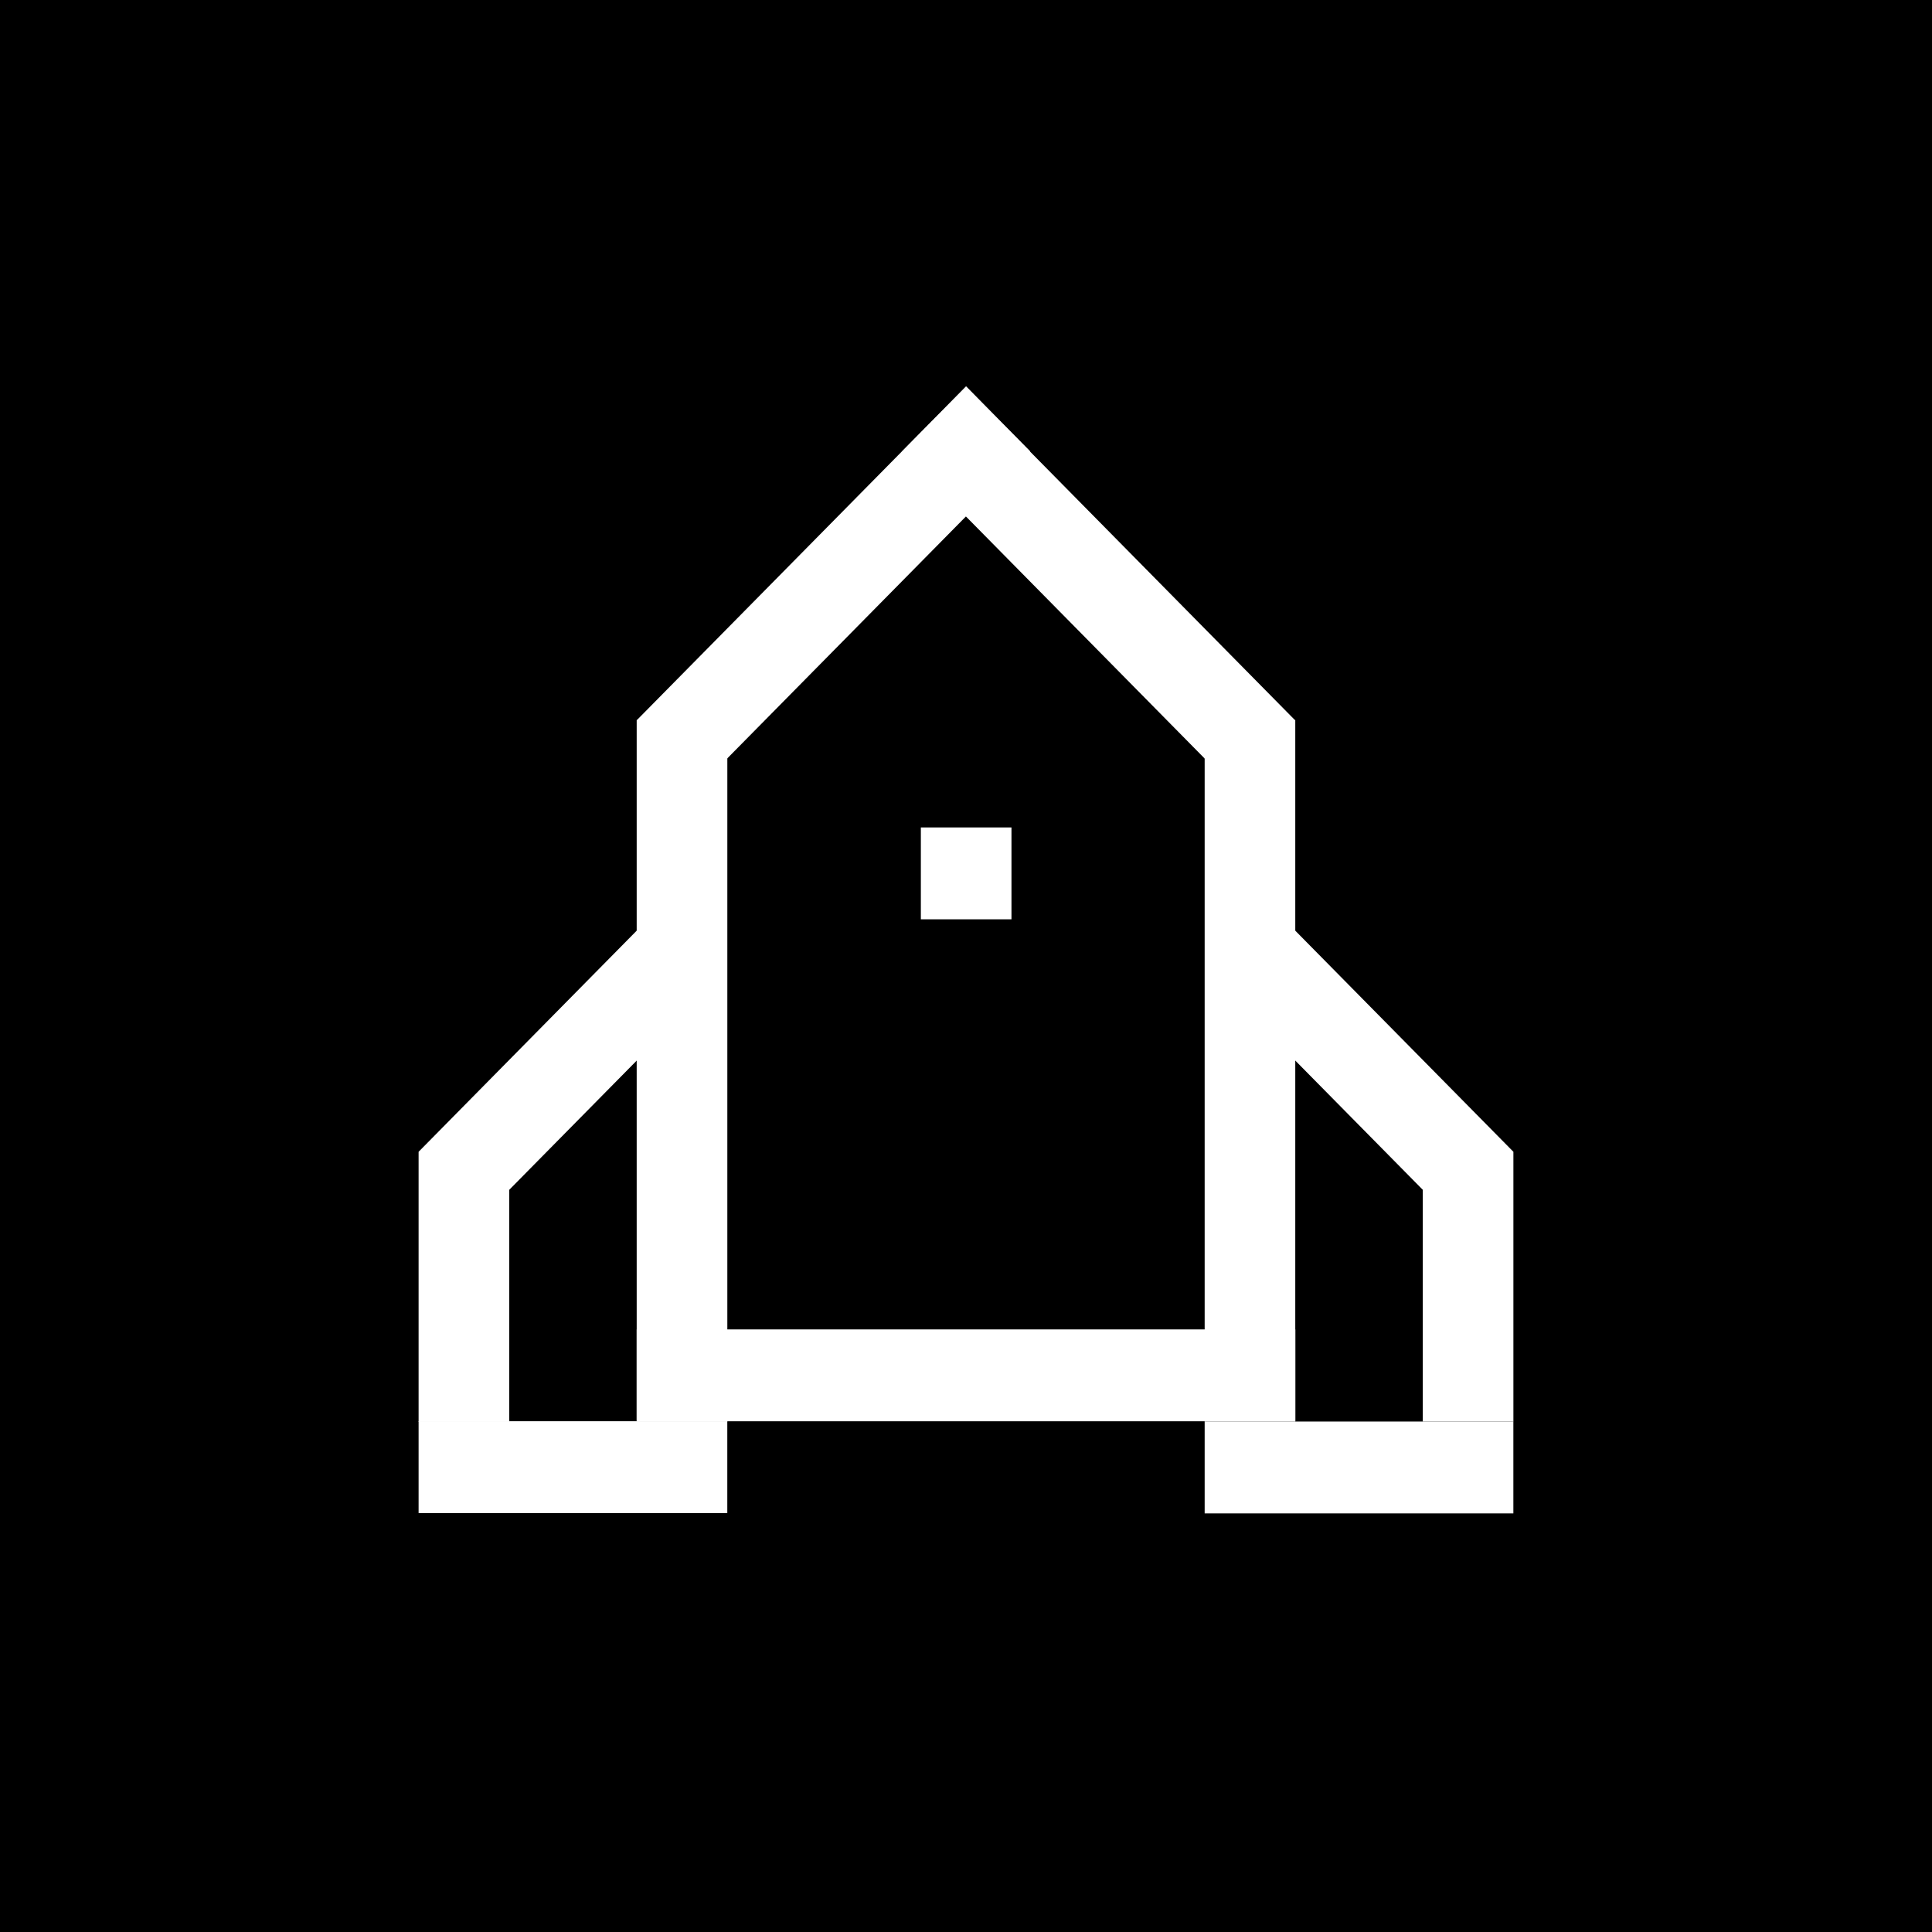
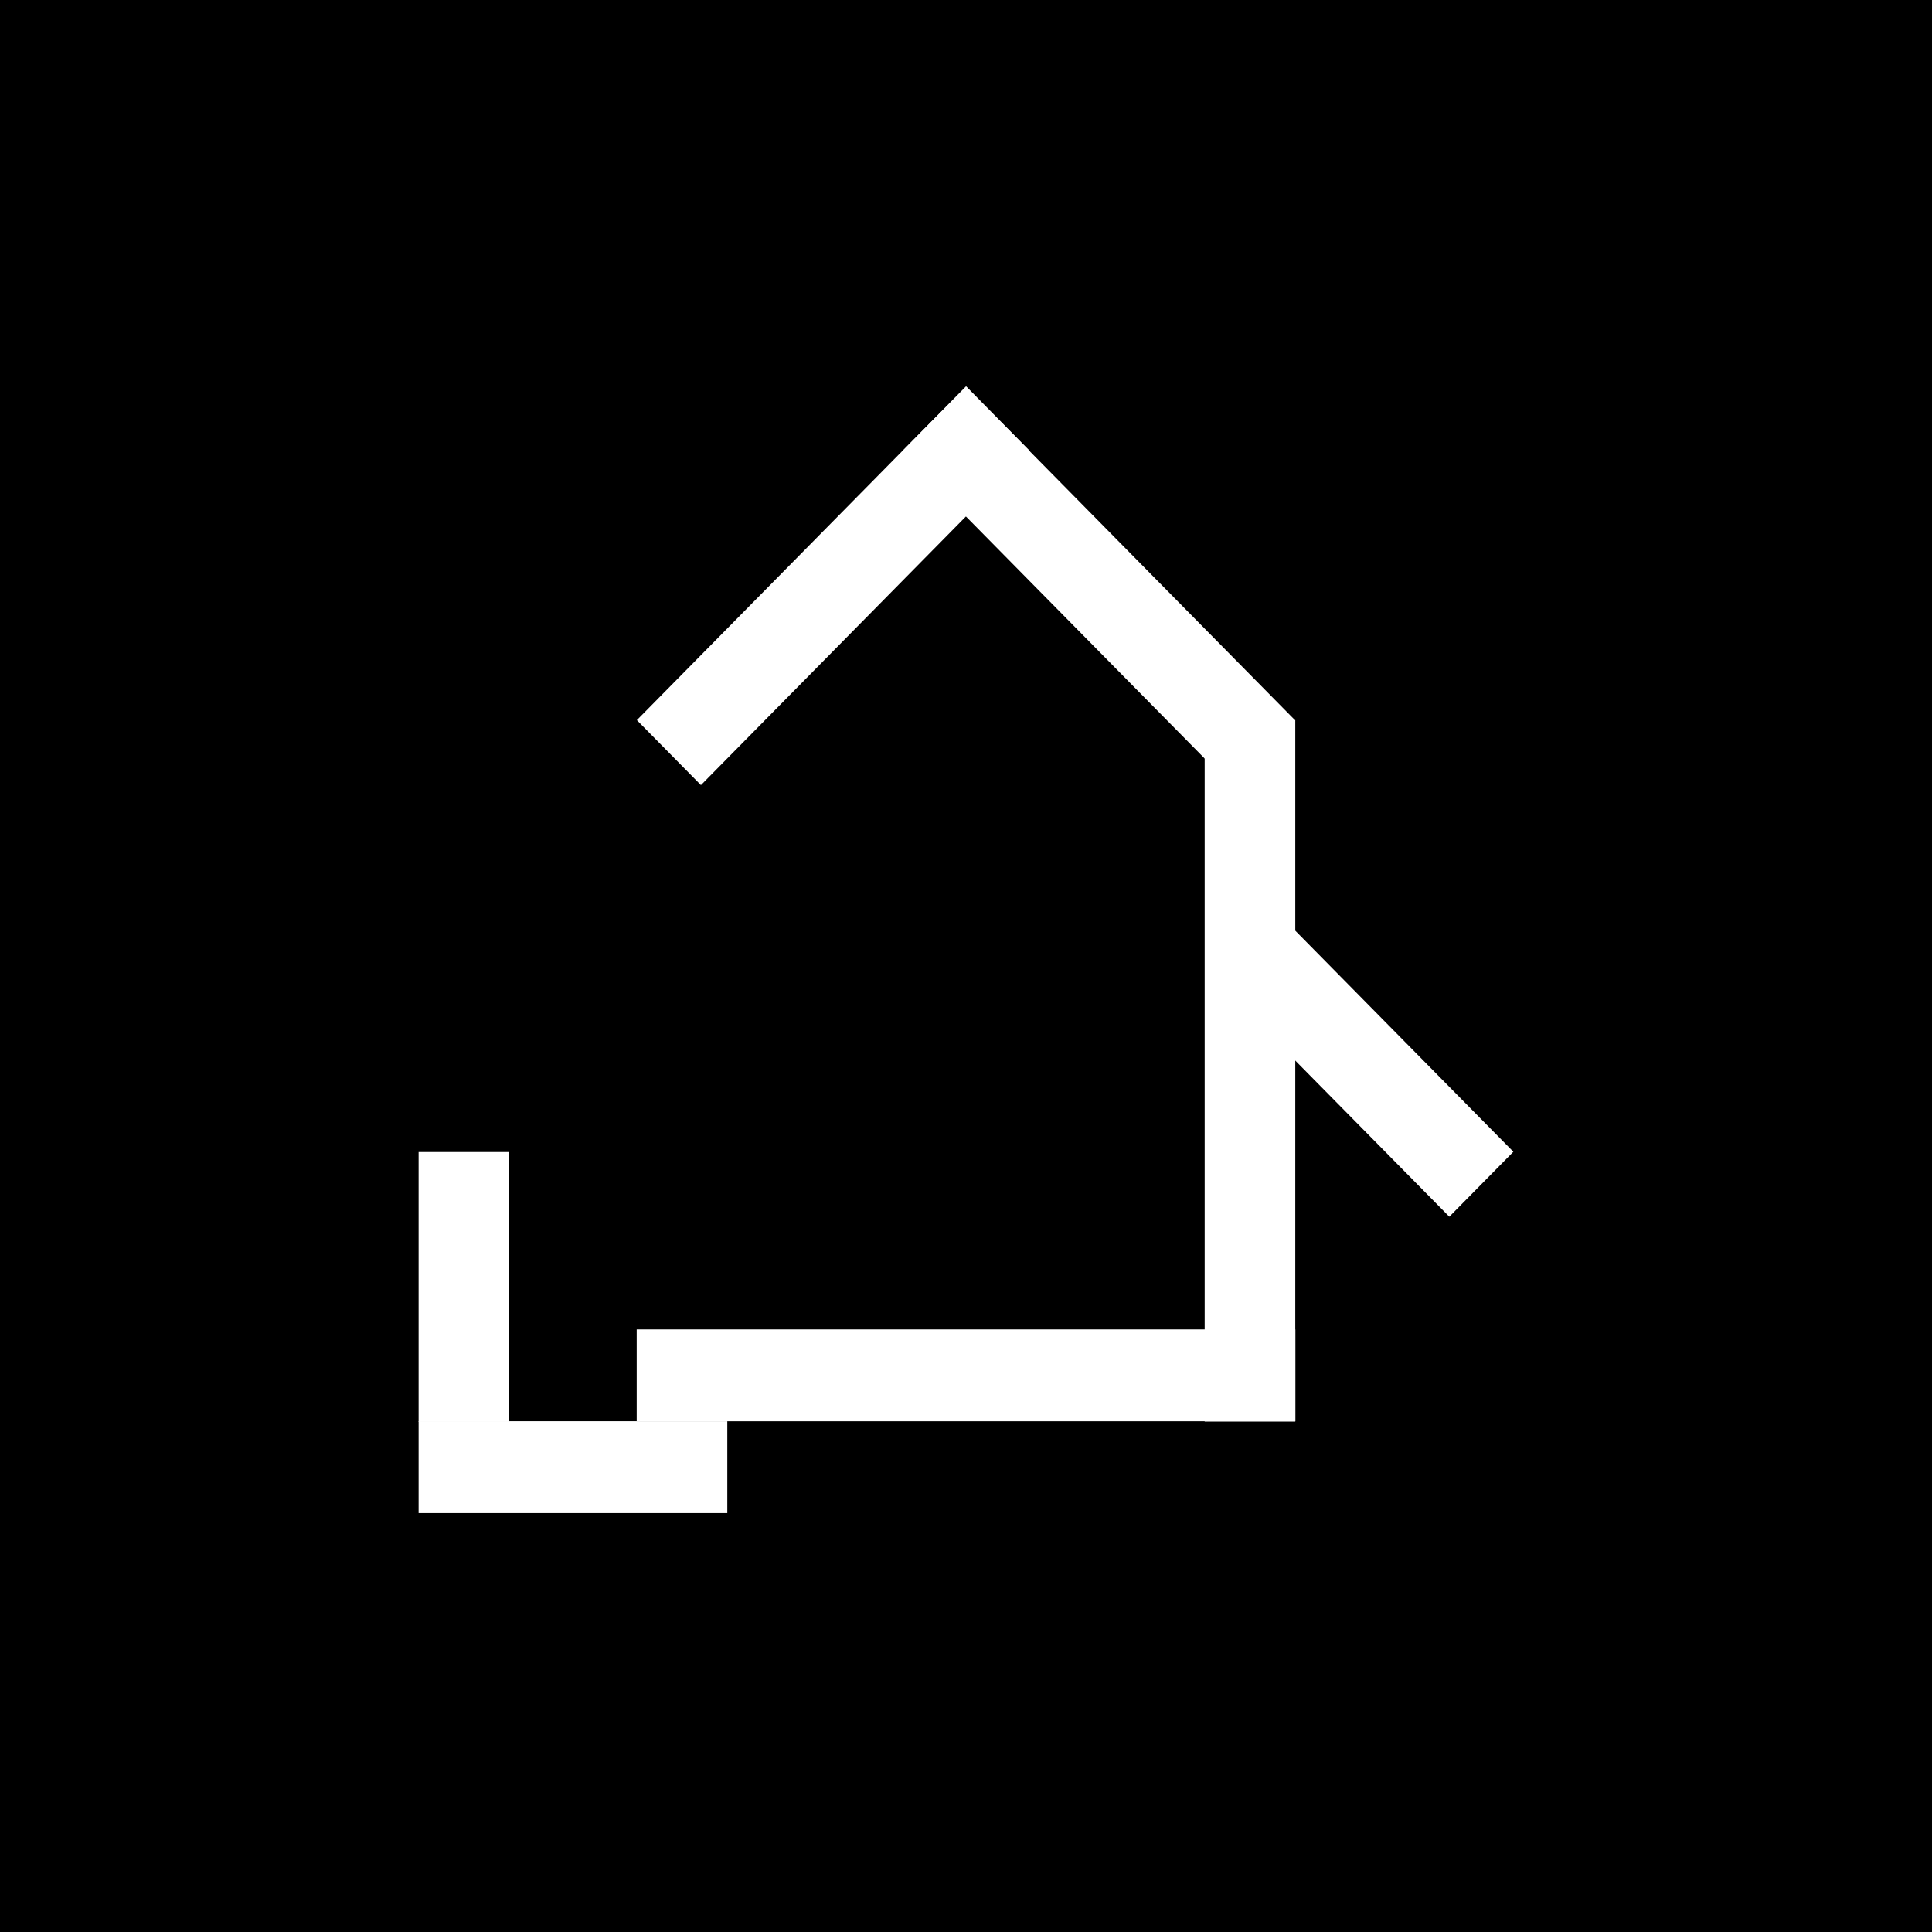
<svg xmlns="http://www.w3.org/2000/svg" width="60" height="60" viewBox="0 0 60 60" fill="none">
  <rect width="60" height="60" fill="black" />
  <g clip-path="url(#clip0_14312_5333)">
-     <path d="M31.412 25.697H28.598V28.55H31.412V25.697Z" fill="white" />
-     <path d="M22.588 22.363H19.773V44.147H22.588V22.363Z" fill="white" />
    <path d="M40.226 22.363H37.412V44.147H40.226V22.363Z" fill="white" />
    <path d="M30 12.007L28.01 14.024L38.235 24.391L40.225 22.373L30 12.007Z" fill="white" />
    <path d="M40.226 28.903L38.236 30.92L45.01 37.786L46.999 35.769L40.226 28.903Z" fill="white" />
    <path d="M19.778 22.364L21.768 24.382L31.993 14.016L30.003 11.998L19.778 22.364Z" fill="white" />
-     <path d="M47 35.769H44.185V44.147H47V35.769Z" fill="white" />
-     <path d="M12.998 35.772L14.988 37.789L21.761 30.923L19.771 28.905L12.998 35.772Z" fill="white" />
    <path d="M13 44.155H15.815L15.815 35.777H13V44.155Z" fill="white" />
    <path d="M19.773 41.286V44.139H40.228V41.286H19.773Z" fill="white" />
    <path d="M13 44.138V46.991H22.587V44.138H13Z" fill="white" />
-     <path d="M37.412 44.147V47H46.999V44.147H37.412Z" fill="white" />
  </g>
  <defs>
    <clipPath id="clip0_14312_5333">
      <rect width="34" height="35" fill="white" transform="translate(13 12)" />
    </clipPath>
  </defs>
</svg>